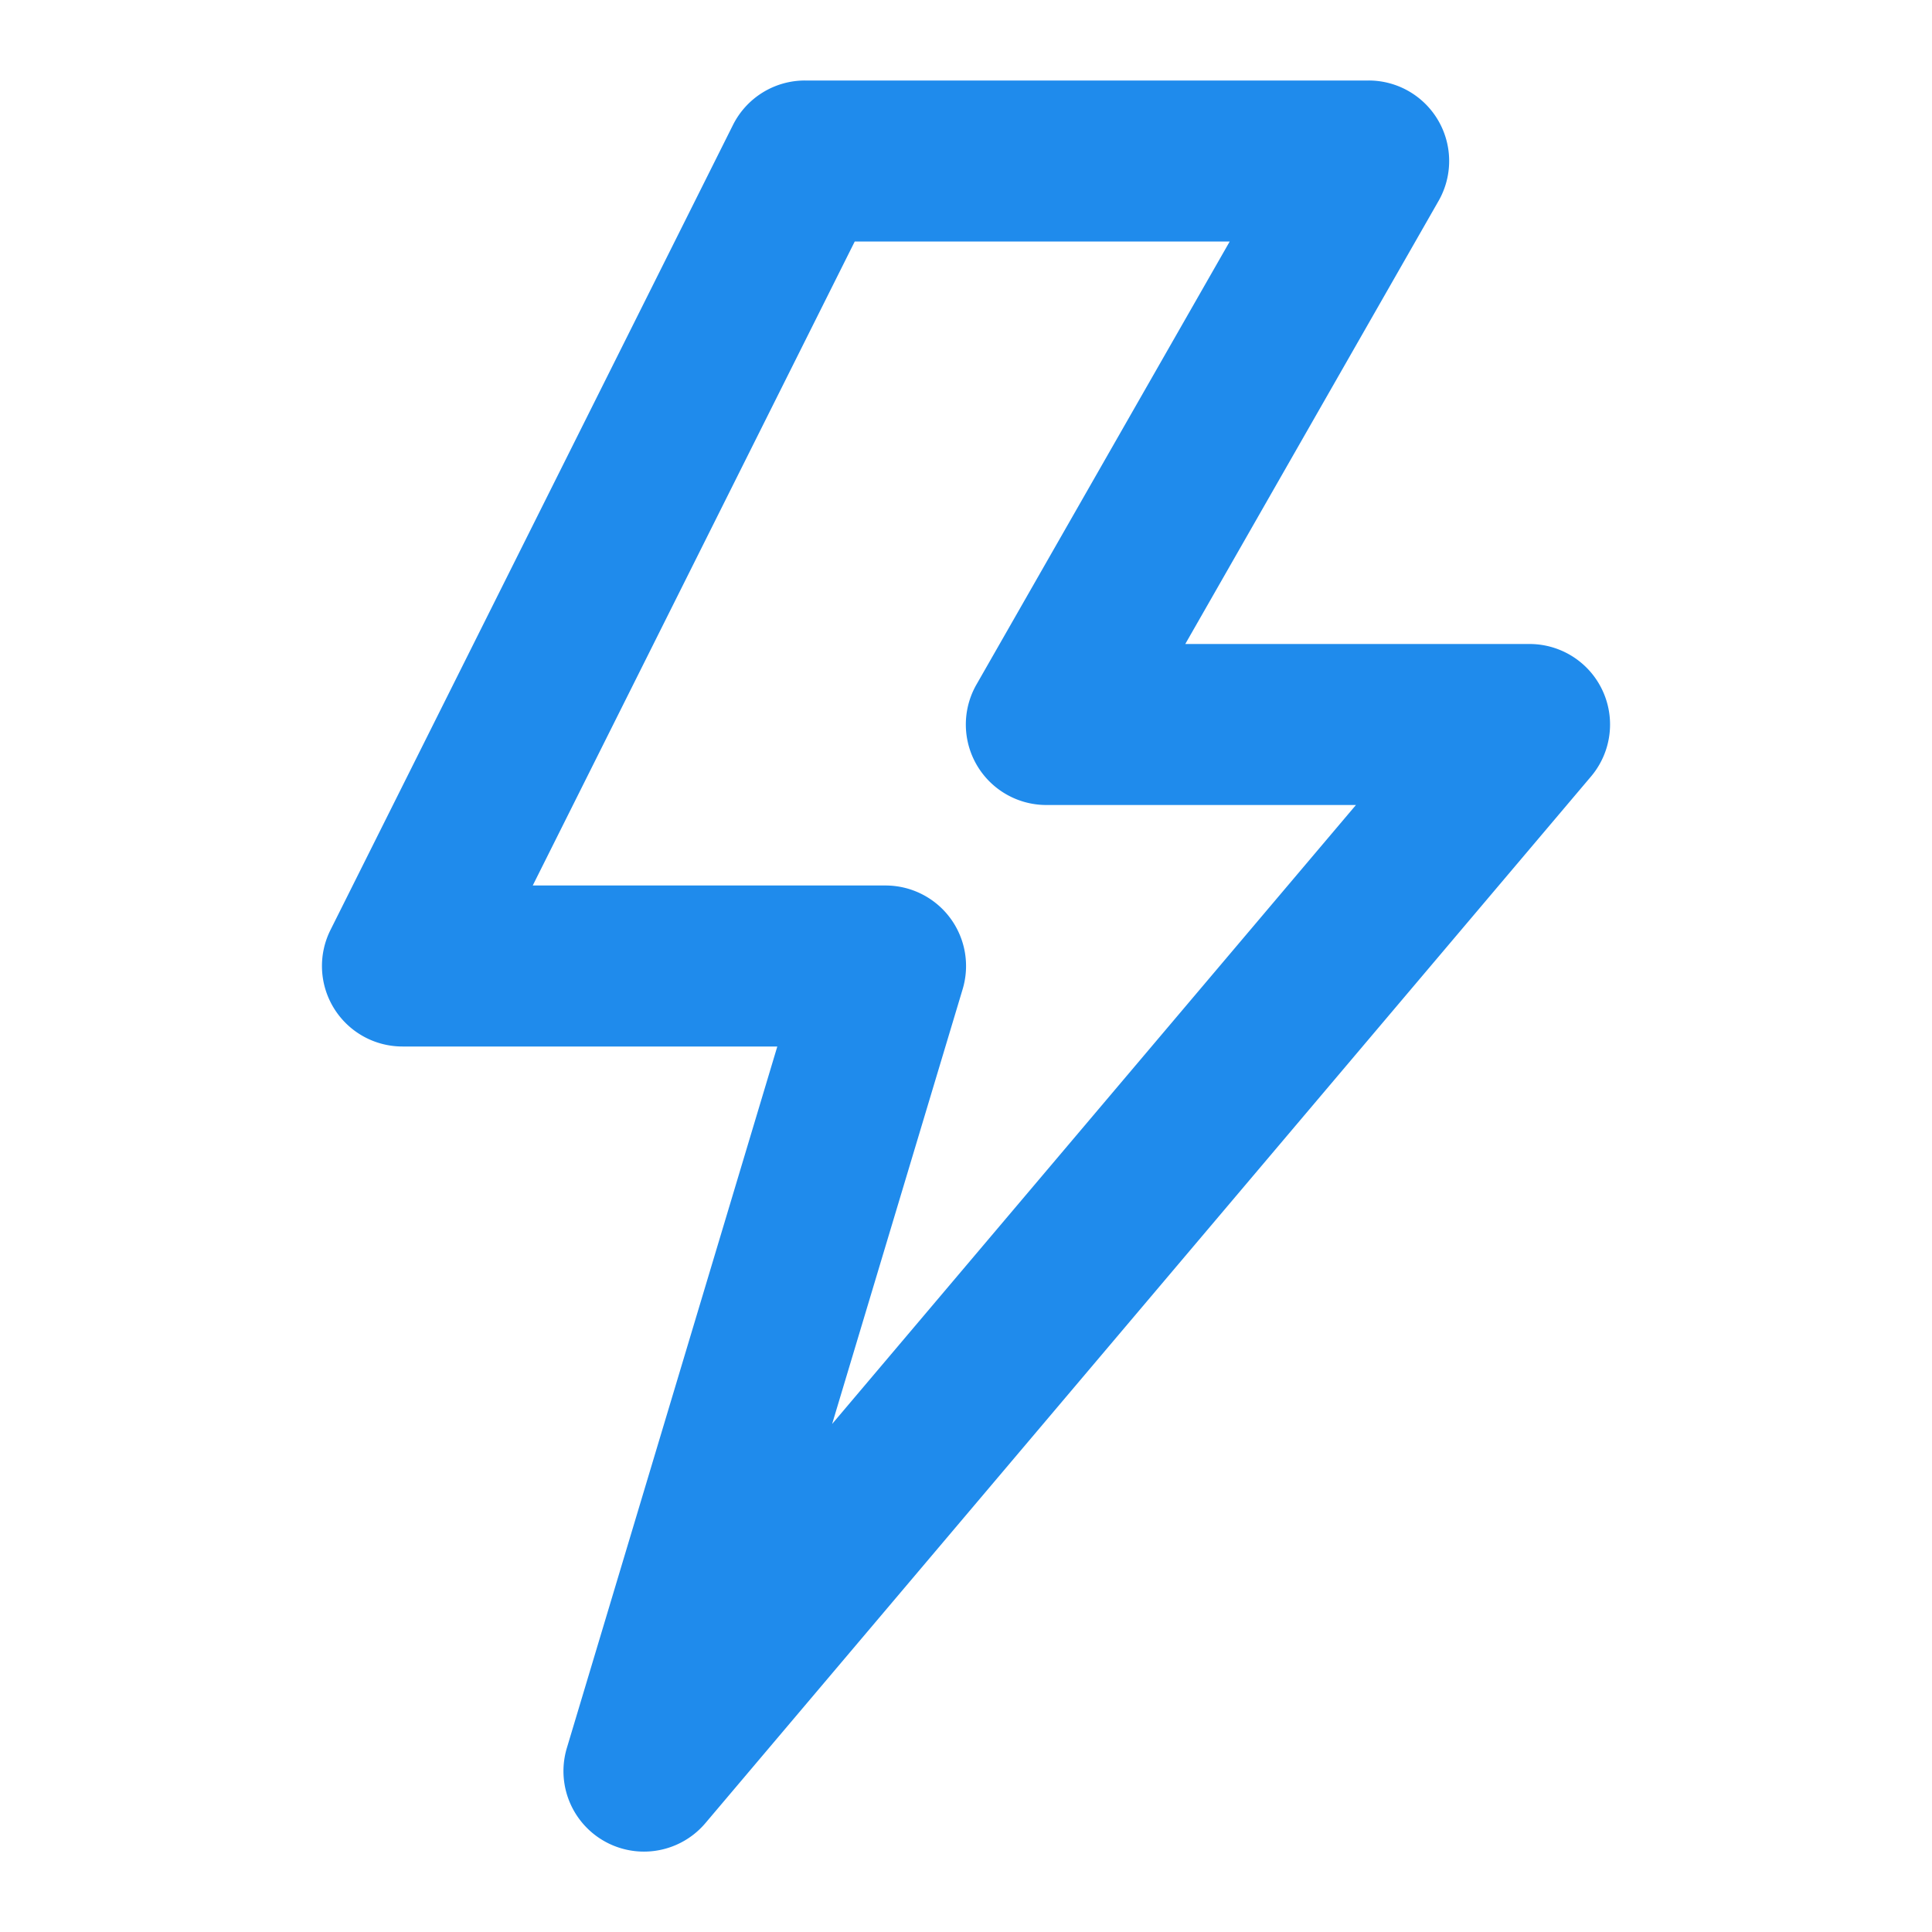
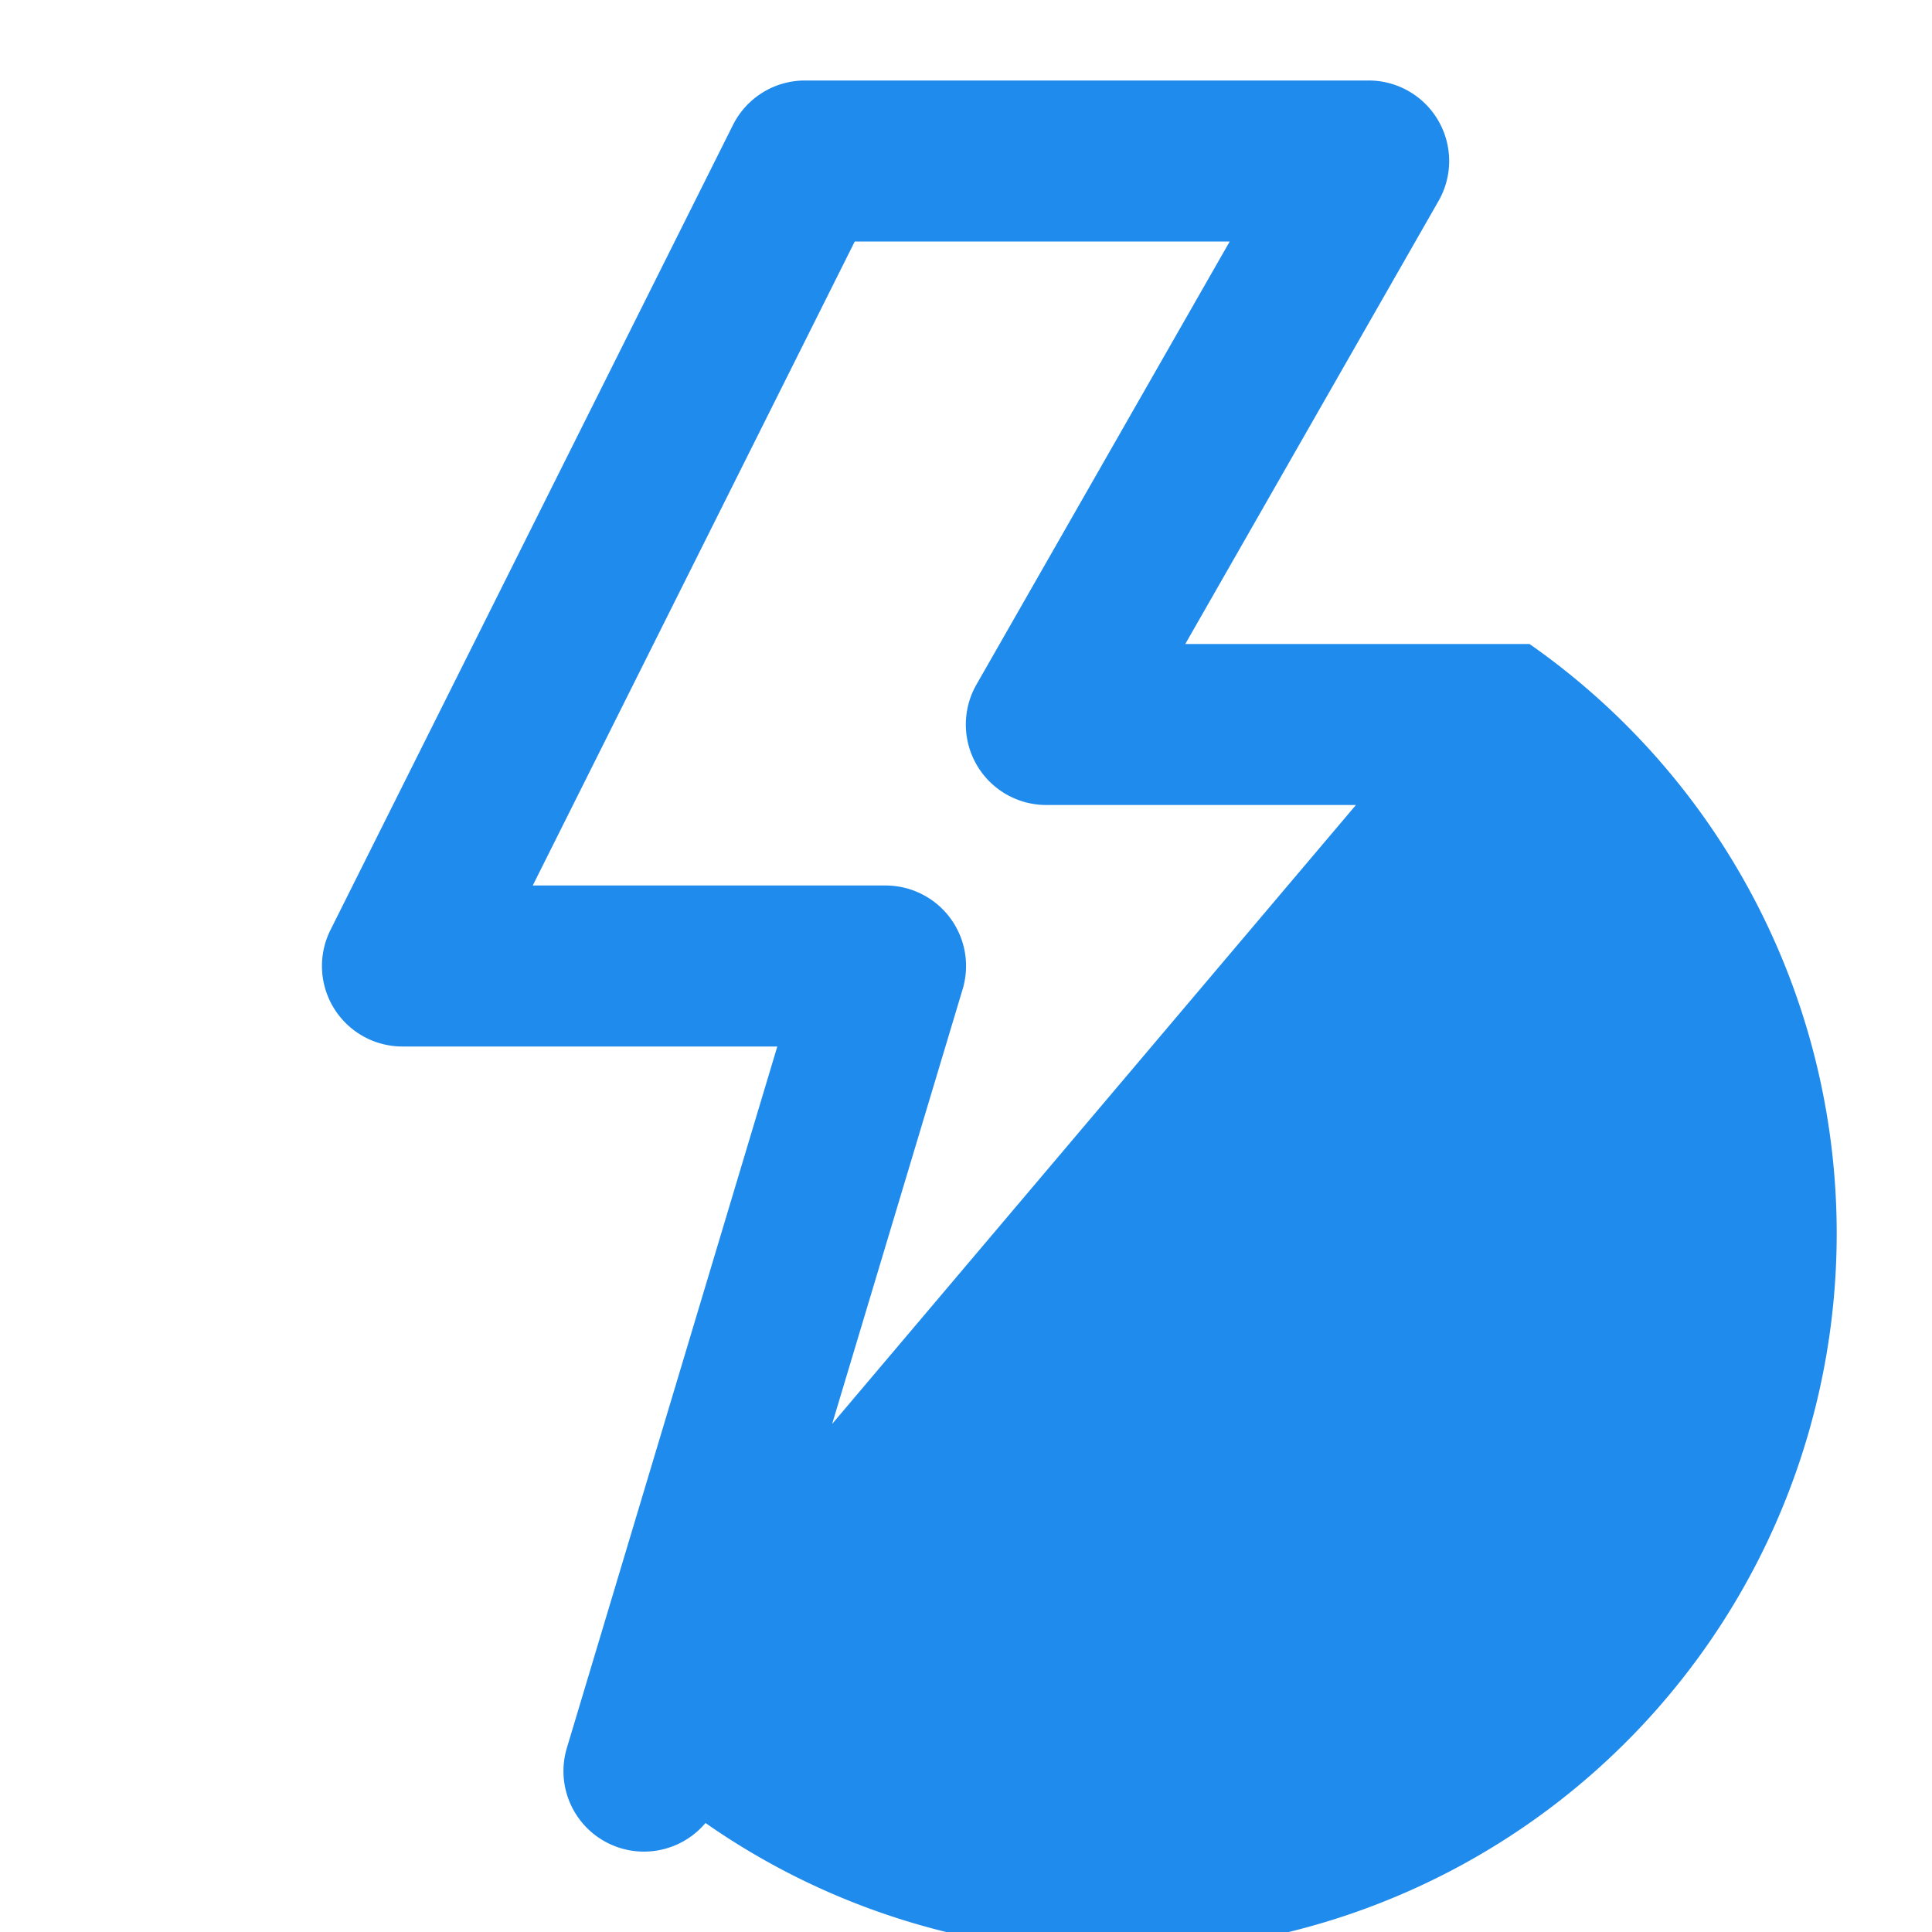
<svg xmlns="http://www.w3.org/2000/svg" fill="#1f8bec" width="800px" height="800px" viewBox="0 0 24 24">
  <g id="SVGRepo_bgCarrier" stroke-width="0" />
  <g id="SVGRepo_tracerCarrier" stroke-linecap="round" stroke-linejoin="round" />
  <g id="SVGRepo_iconCarrier">
-     <path d="M19,8H14.724l3.144-5.5A1,1,0,0,0,17,1H10a1,1,0,0,0-.895.553l-5,10A1,1,0,0,0,5,13H9.656L7.042,21.713a1,1,0,0,0,1.722.933l11-13A1,1,0,0,0,19,8Zm-8.663,9.689,1.621-5.4A1,1,0,0,0,11,11H6.618l4-8h4.658L12.132,8.5A1,1,0,0,0,13,10h3.844Z" />
+     <path d="M19,8H14.724l3.144-5.5A1,1,0,0,0,17,1H10a1,1,0,0,0-.895.553l-5,10A1,1,0,0,0,5,13H9.656L7.042,21.713a1,1,0,0,0,1.722.933A1,1,0,0,0,19,8Zm-8.663,9.689,1.621-5.4A1,1,0,0,0,11,11H6.618l4-8h4.658L12.132,8.5A1,1,0,0,0,13,10h3.844Z" />
  </g>
</svg>